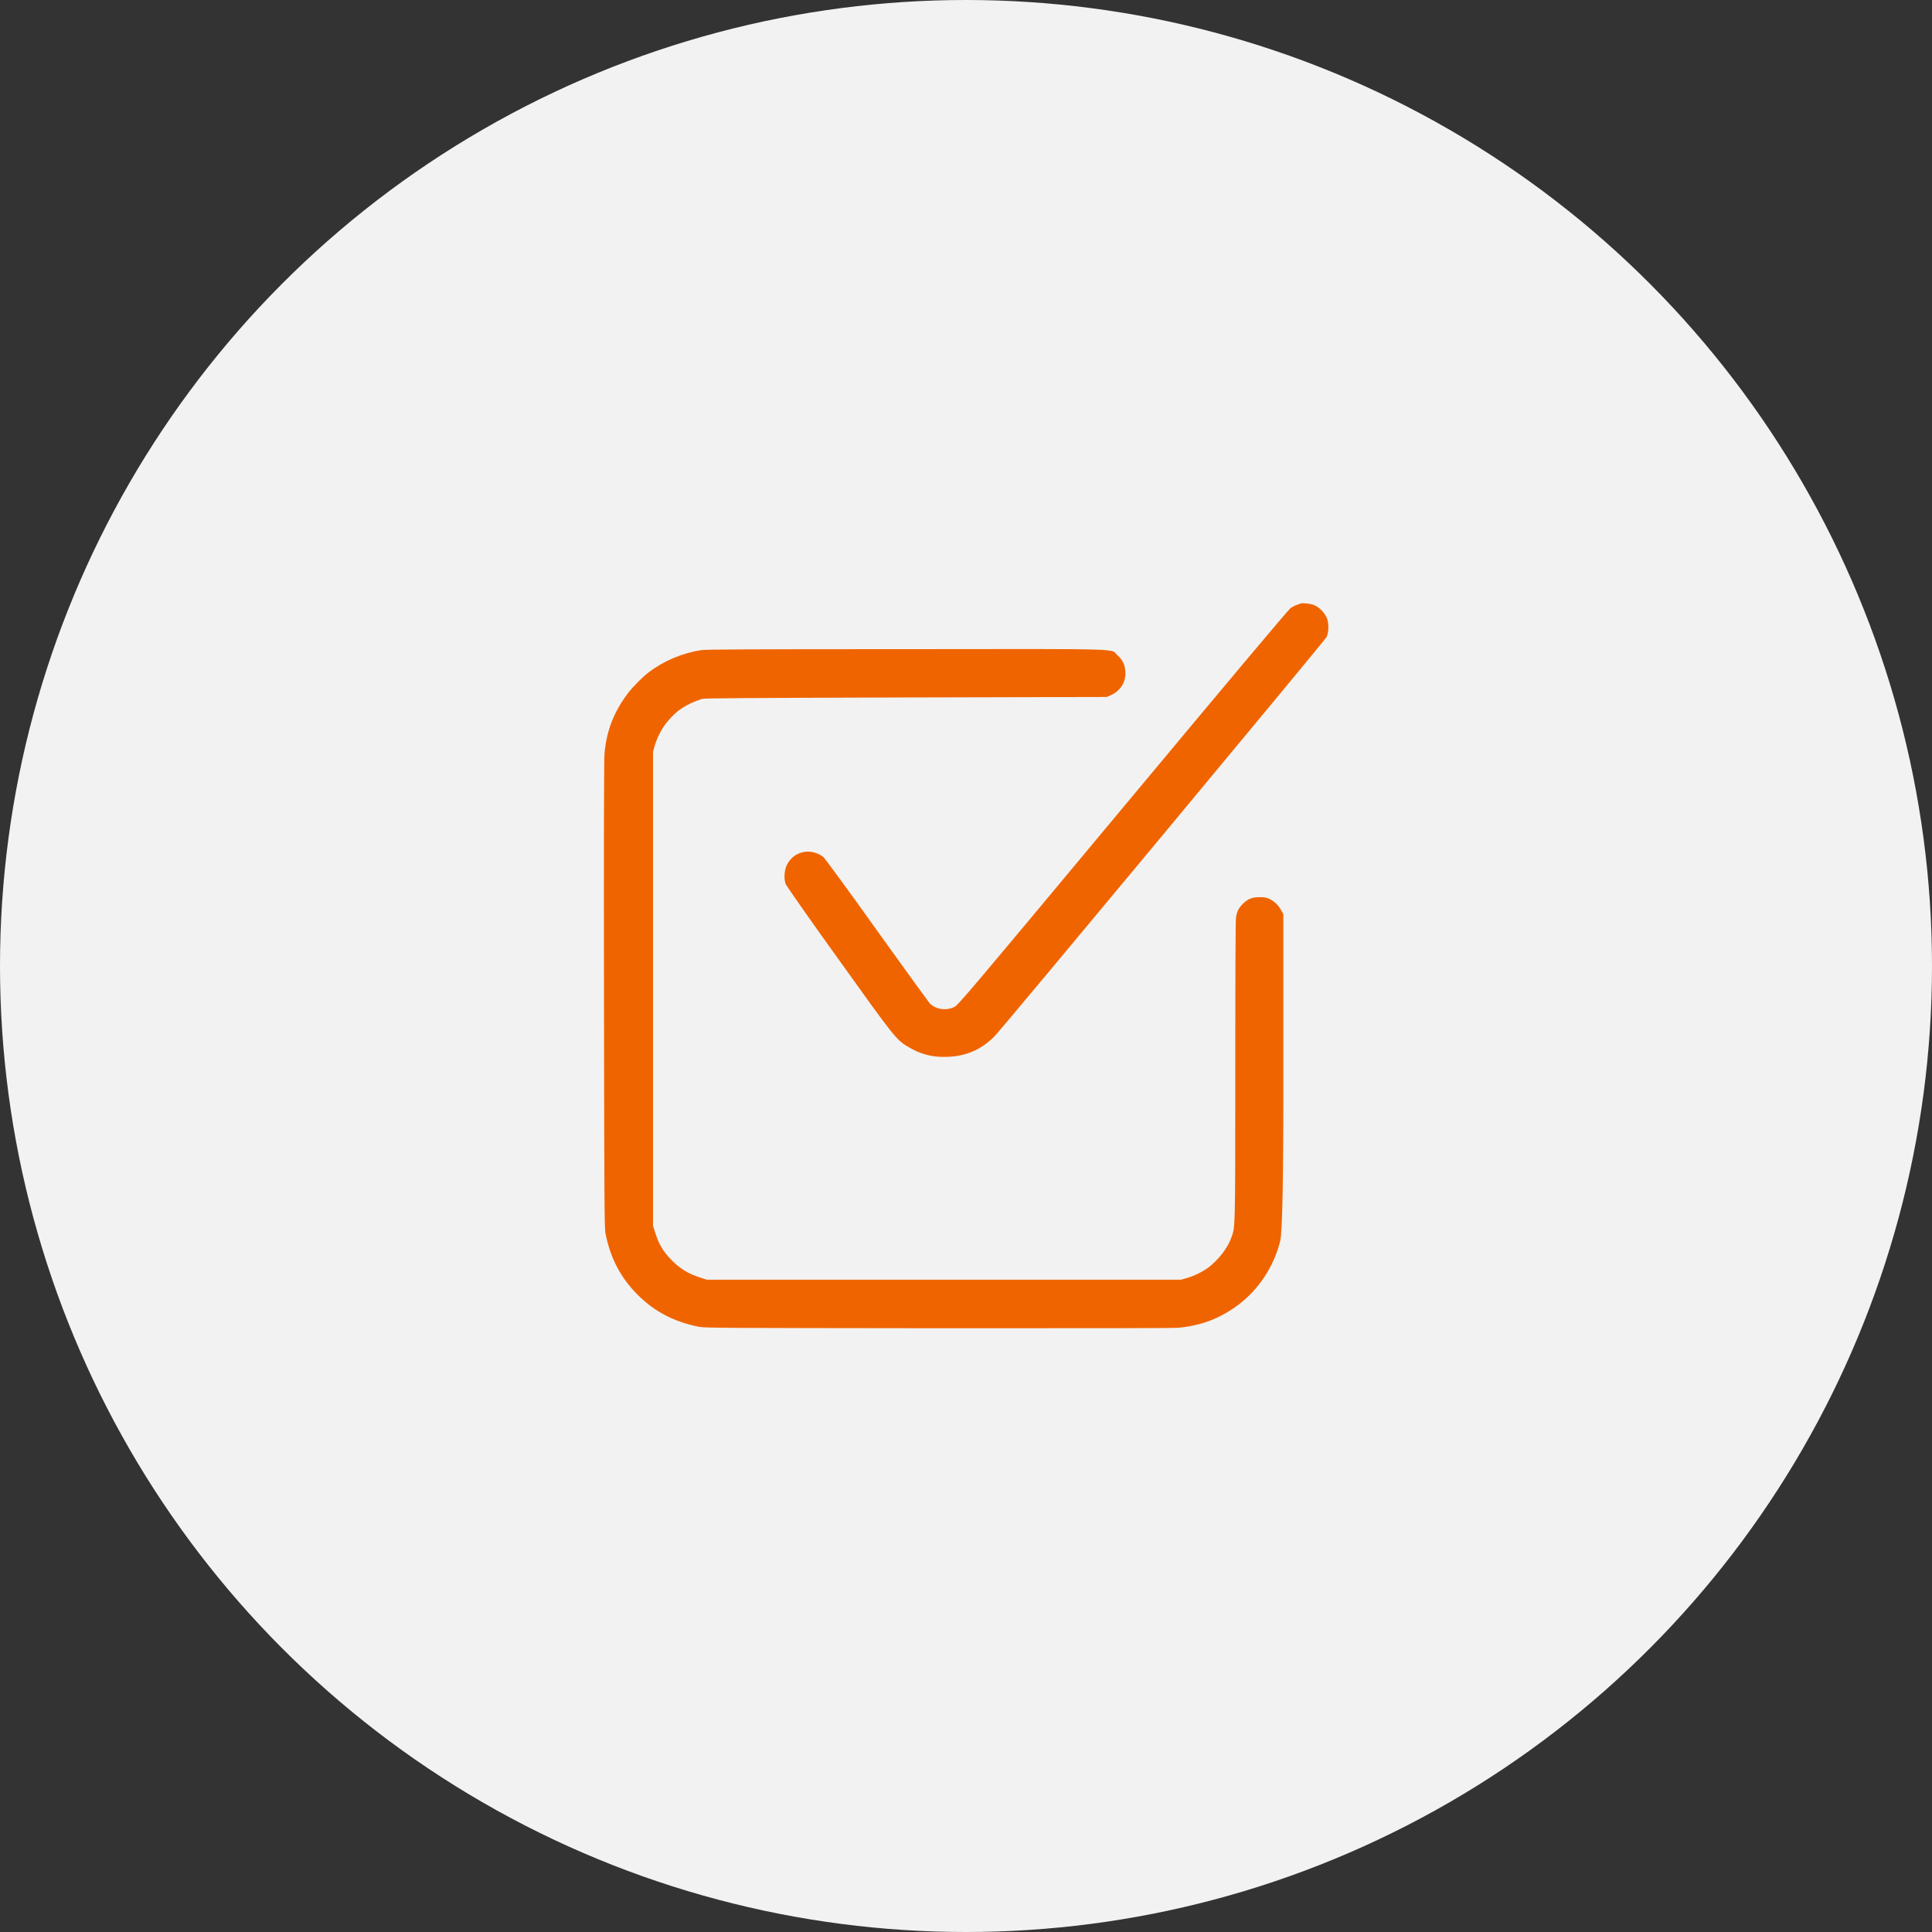
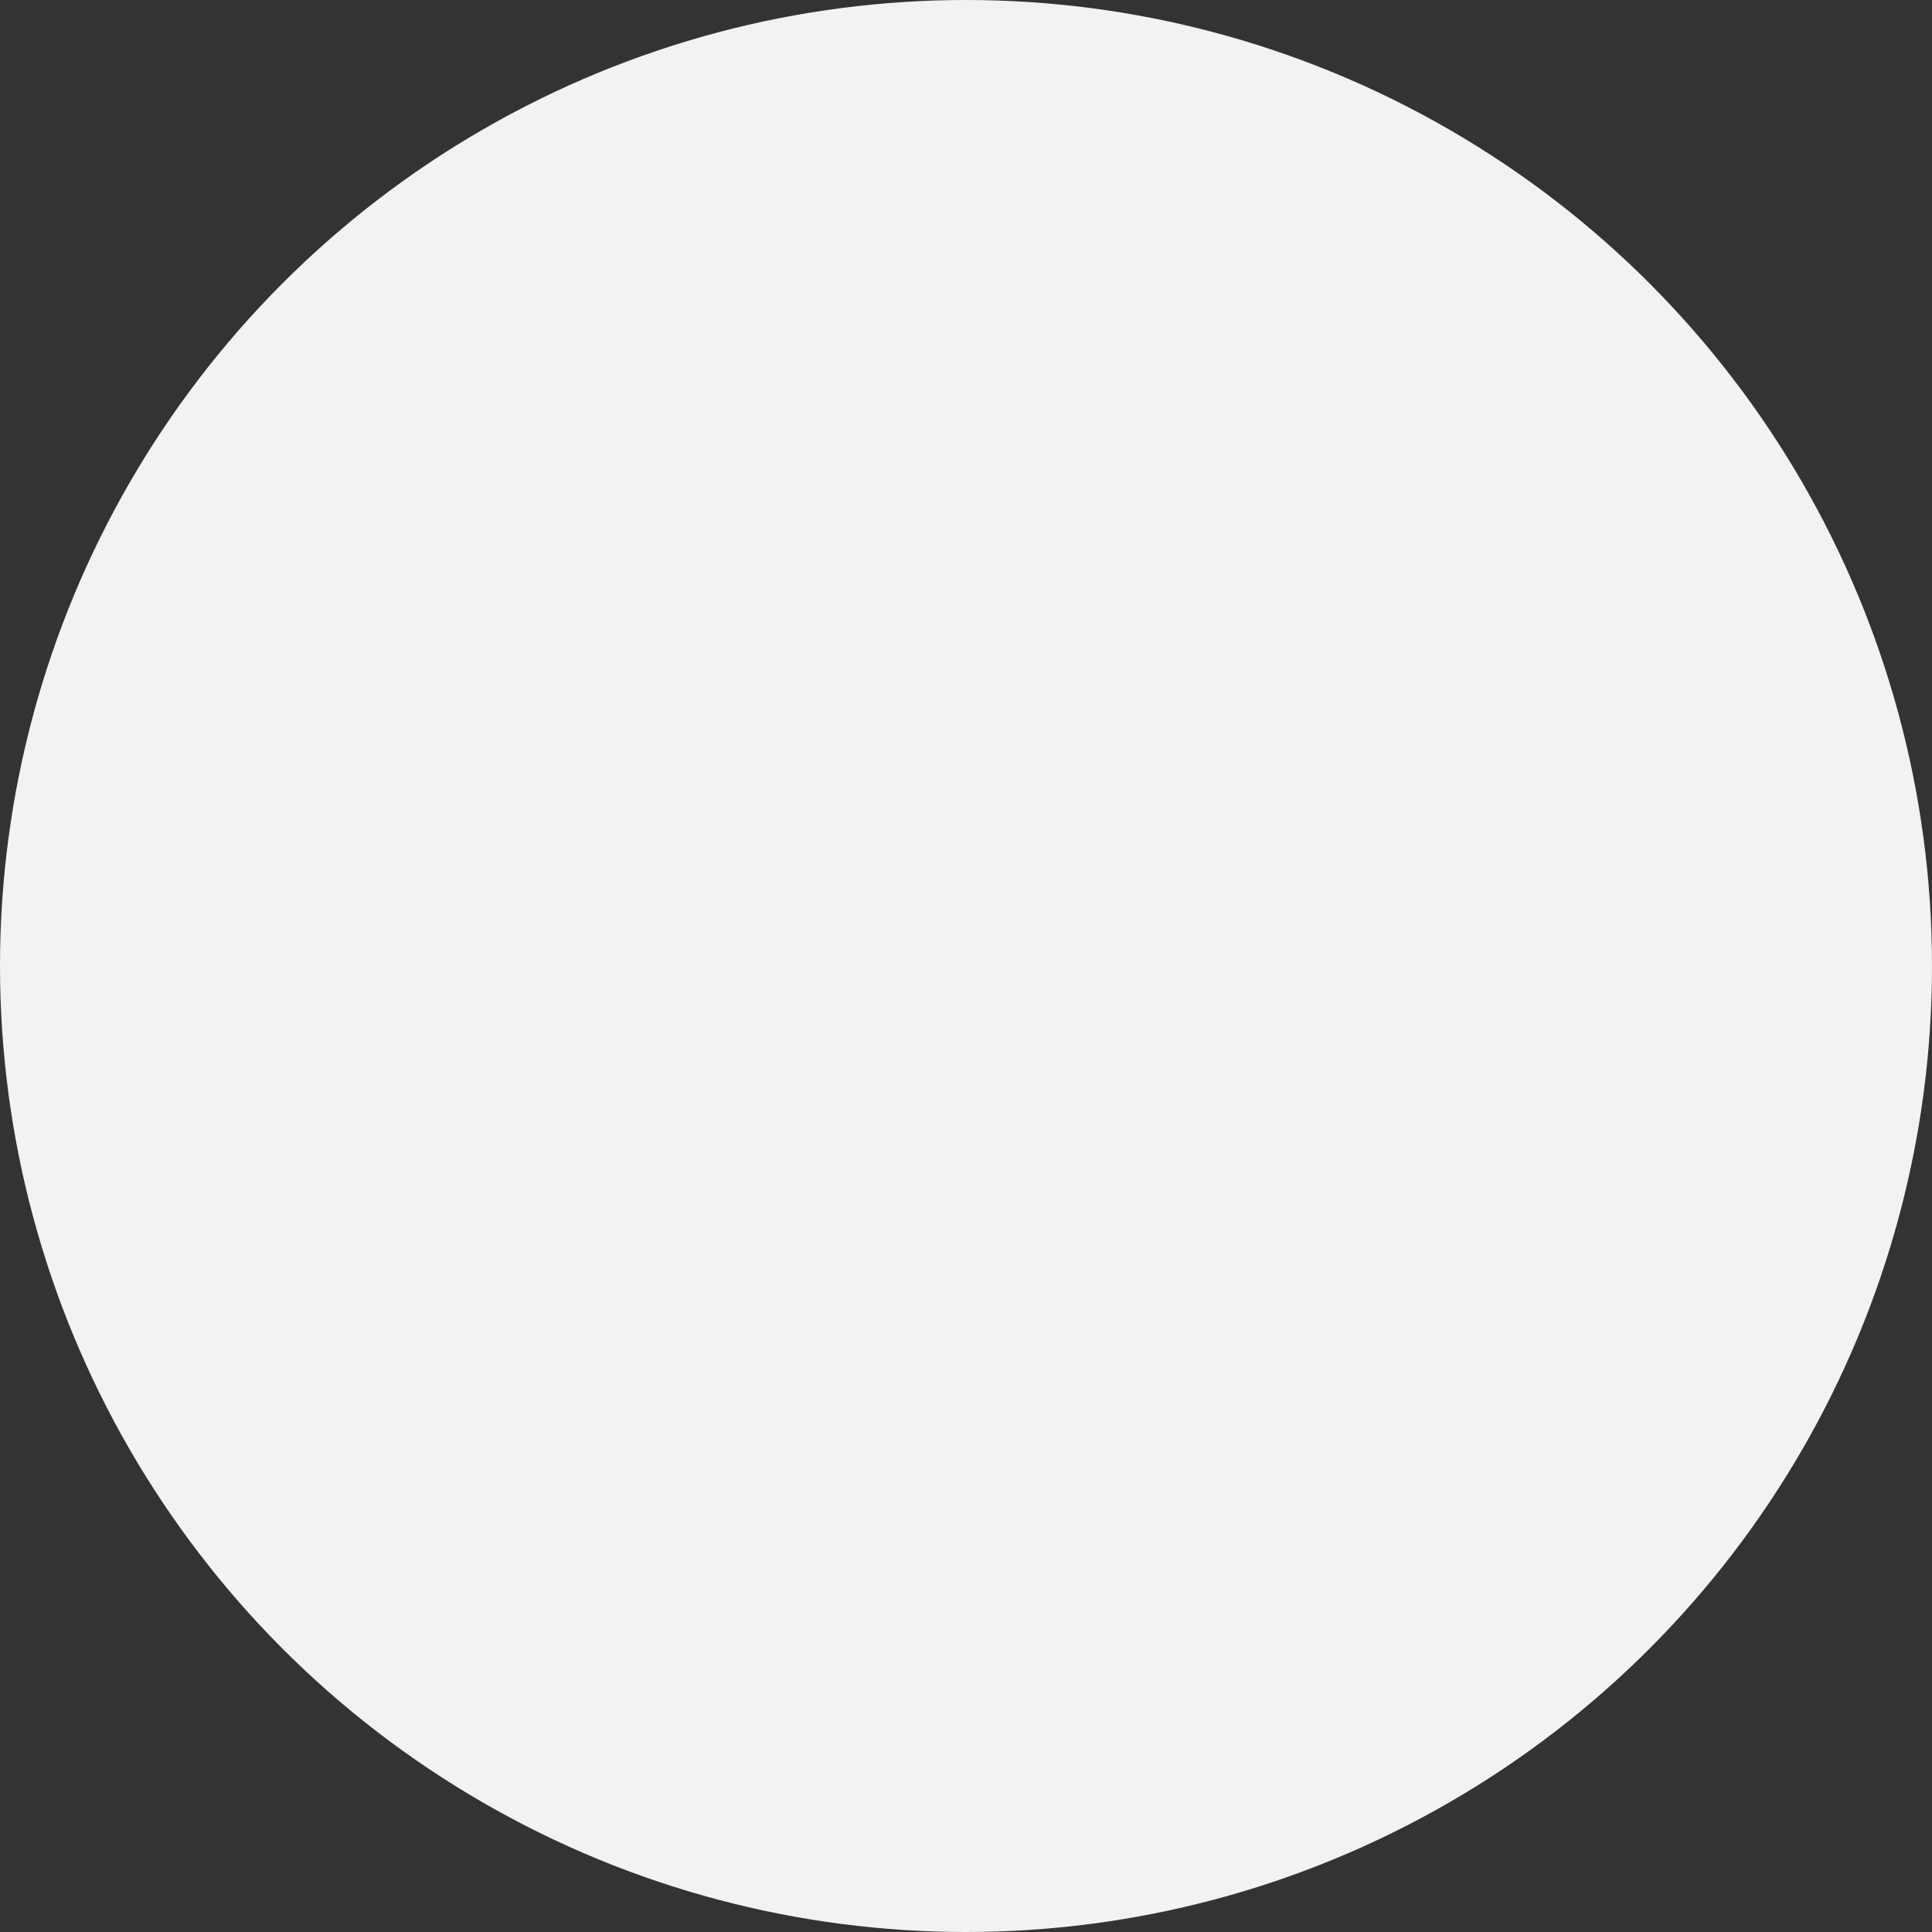
<svg xmlns="http://www.w3.org/2000/svg" id="Ebene_1" data-name="Ebene 1" viewBox="0 0 80 80">
  <rect x="0" y="0" width="80" height="80" fill="#333333" stroke="none" />
  <defs>
    <style>
      .cls-1 {
        fill: #f2f2f2;
      }

      .cls-2 {
        fill: #f06400;
        fill-rule: evenodd;
      }
    </style>
  </defs>
  <circle class="cls-1" cx="40" cy="40" r="40" />
-   <path class="cls-2" d="M53.82,25.01c-.13.03-.26.09-.38.17-.08.05-2.69,3.16-6.94,8.26-6.4,7.68-6.83,8.19-6.99,8.26-.33.16-.76.1-1.01-.15-.05-.06-1.04-1.42-2.2-3.04-1.15-1.62-2.15-2.97-2.2-3.02-.53-.4-1.22-.25-1.51.31-.12.23-.14.61-.05.82.04.08,1.01,1.48,2.18,3.1,2.29,3.2,2.4,3.35,2.89,3.63.53.32,1.03.44,1.65.41.77-.03,1.41-.32,1.94-.87.38-.4,13.65-16.36,13.73-16.51.1-.21.1-.6,0-.82-.1-.2-.29-.4-.48-.49-.14-.07-.48-.11-.62-.08M29.03,26.92c-.79.13-1.54.44-2.17.92-.24.18-.67.61-.87.88-.57.76-.88,1.54-.96,2.5-.02.22-.03,3.84-.02,9.97.01,8.72.02,9.65.06,9.88.21,1.04.63,1.84,1.33,2.54.7.7,1.5,1.12,2.54,1.33.23.05,1.16.05,9.88.06,6.14,0,9.75,0,9.97-.02.96-.09,1.74-.39,2.5-.96.84-.64,1.46-1.58,1.72-2.63q.14-.55.13-7.18v-6.36s-.09-.16-.09-.16c-.11-.2-.29-.38-.49-.47-.12-.06-.22-.07-.41-.07-.3,0-.48.07-.69.28-.17.17-.24.31-.28.56-.02.13-.03,2.29-.03,6.42,0,6.76,0,6.38-.18,6.88-.15.4-.5.85-.9,1.17-.23.18-.61.37-.92.46l-.25.07h-19.63l-.28-.09c-.5-.16-.84-.37-1.2-.74-.34-.36-.51-.64-.66-1.12l-.09-.28v-19.63l.07-.25c.1-.34.29-.71.51-.98.39-.48.78-.74,1.45-.96.1-.03,1.75-.04,8.44-.06l8.32-.02.18-.08c.39-.18.62-.55.59-.97-.02-.29-.11-.48-.33-.68-.31-.28.57-.26-8.72-.25-6.51,0-8.31.01-8.51.04" />
</svg>